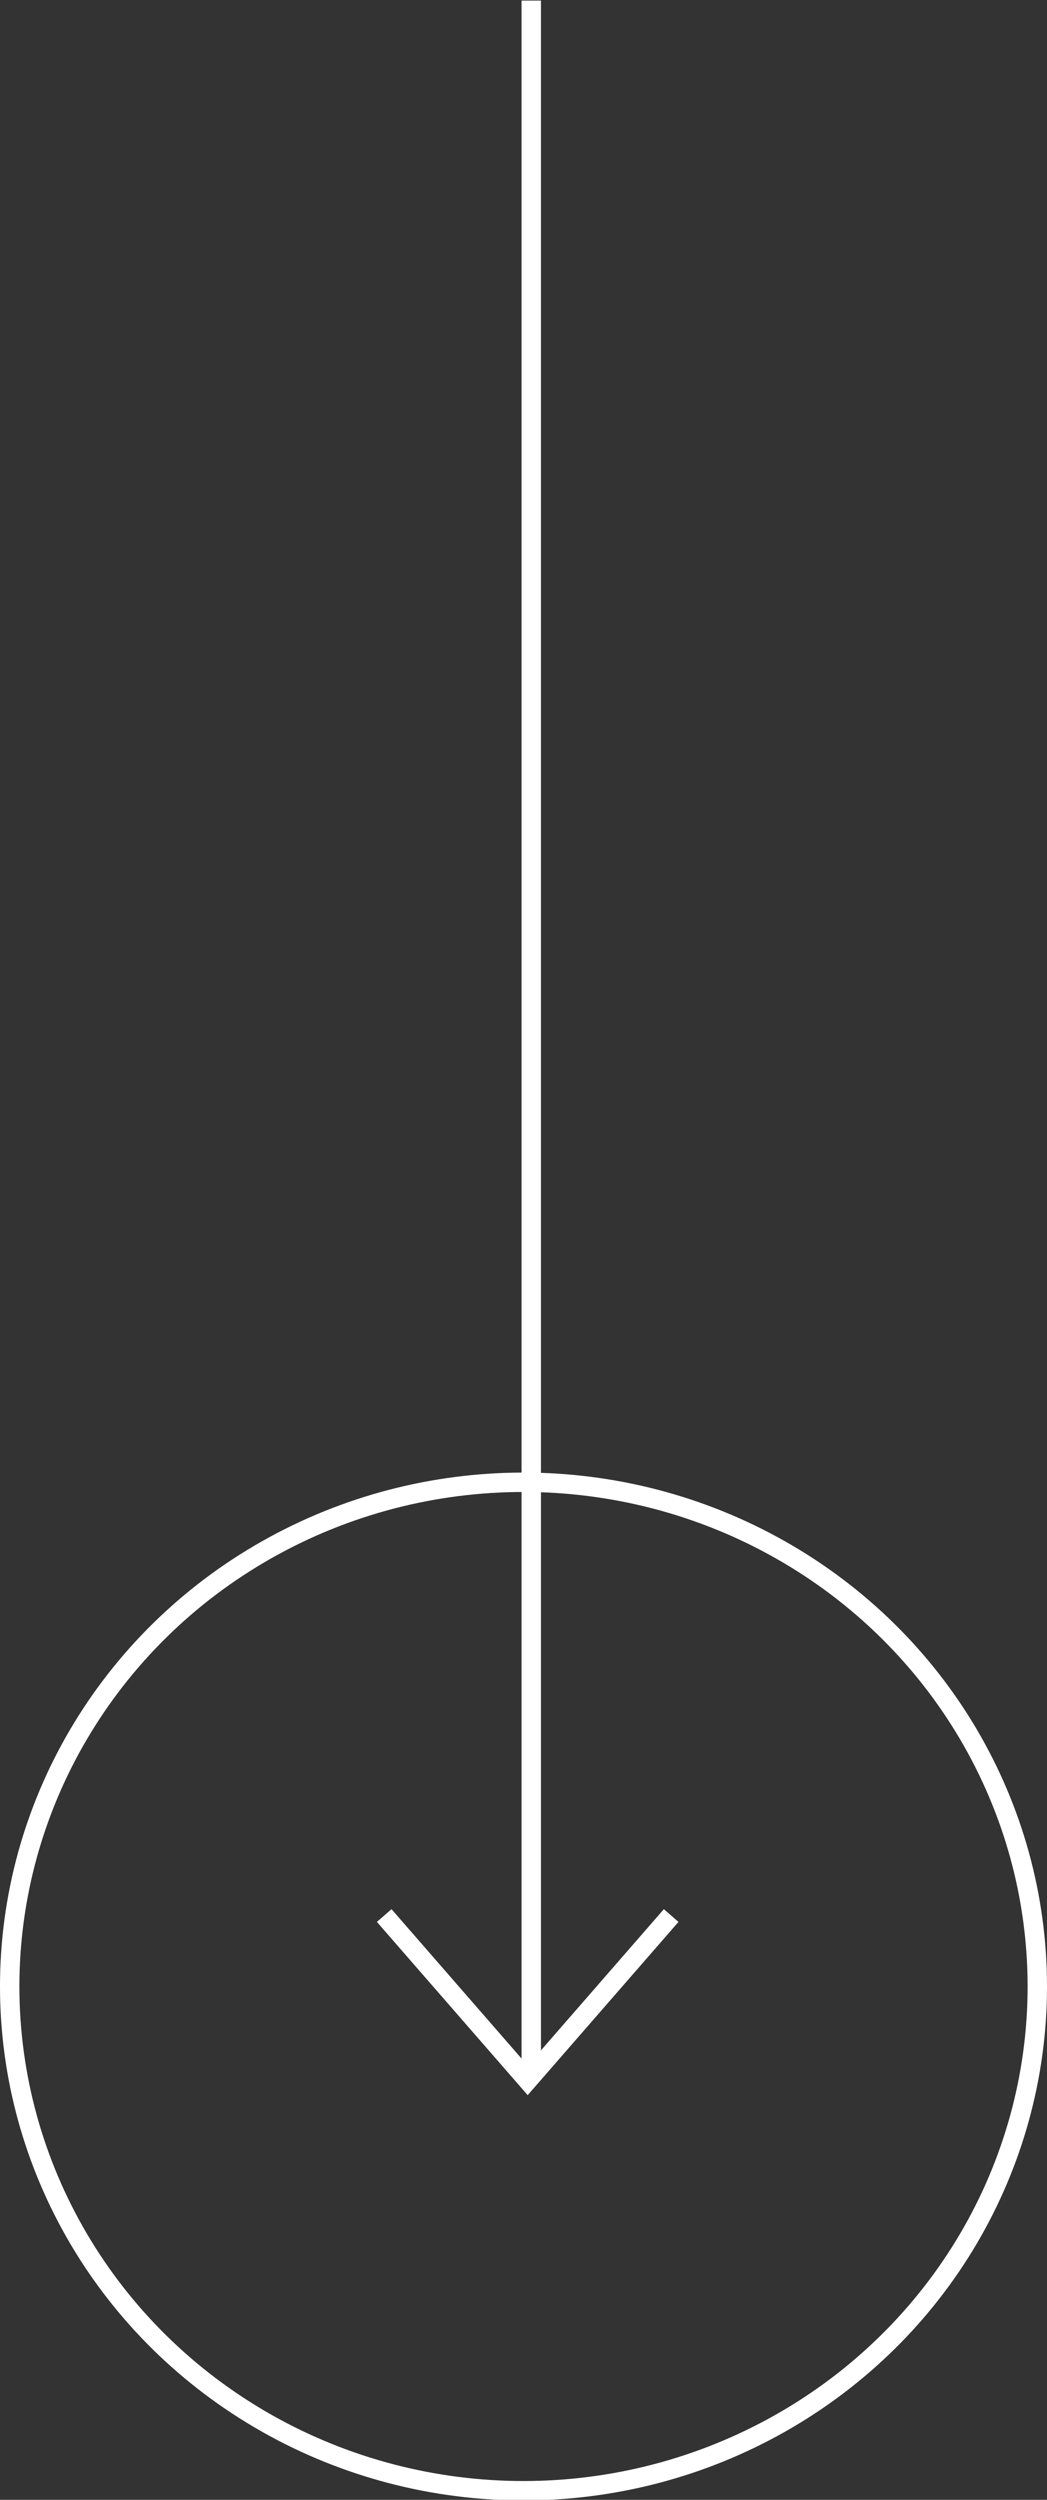
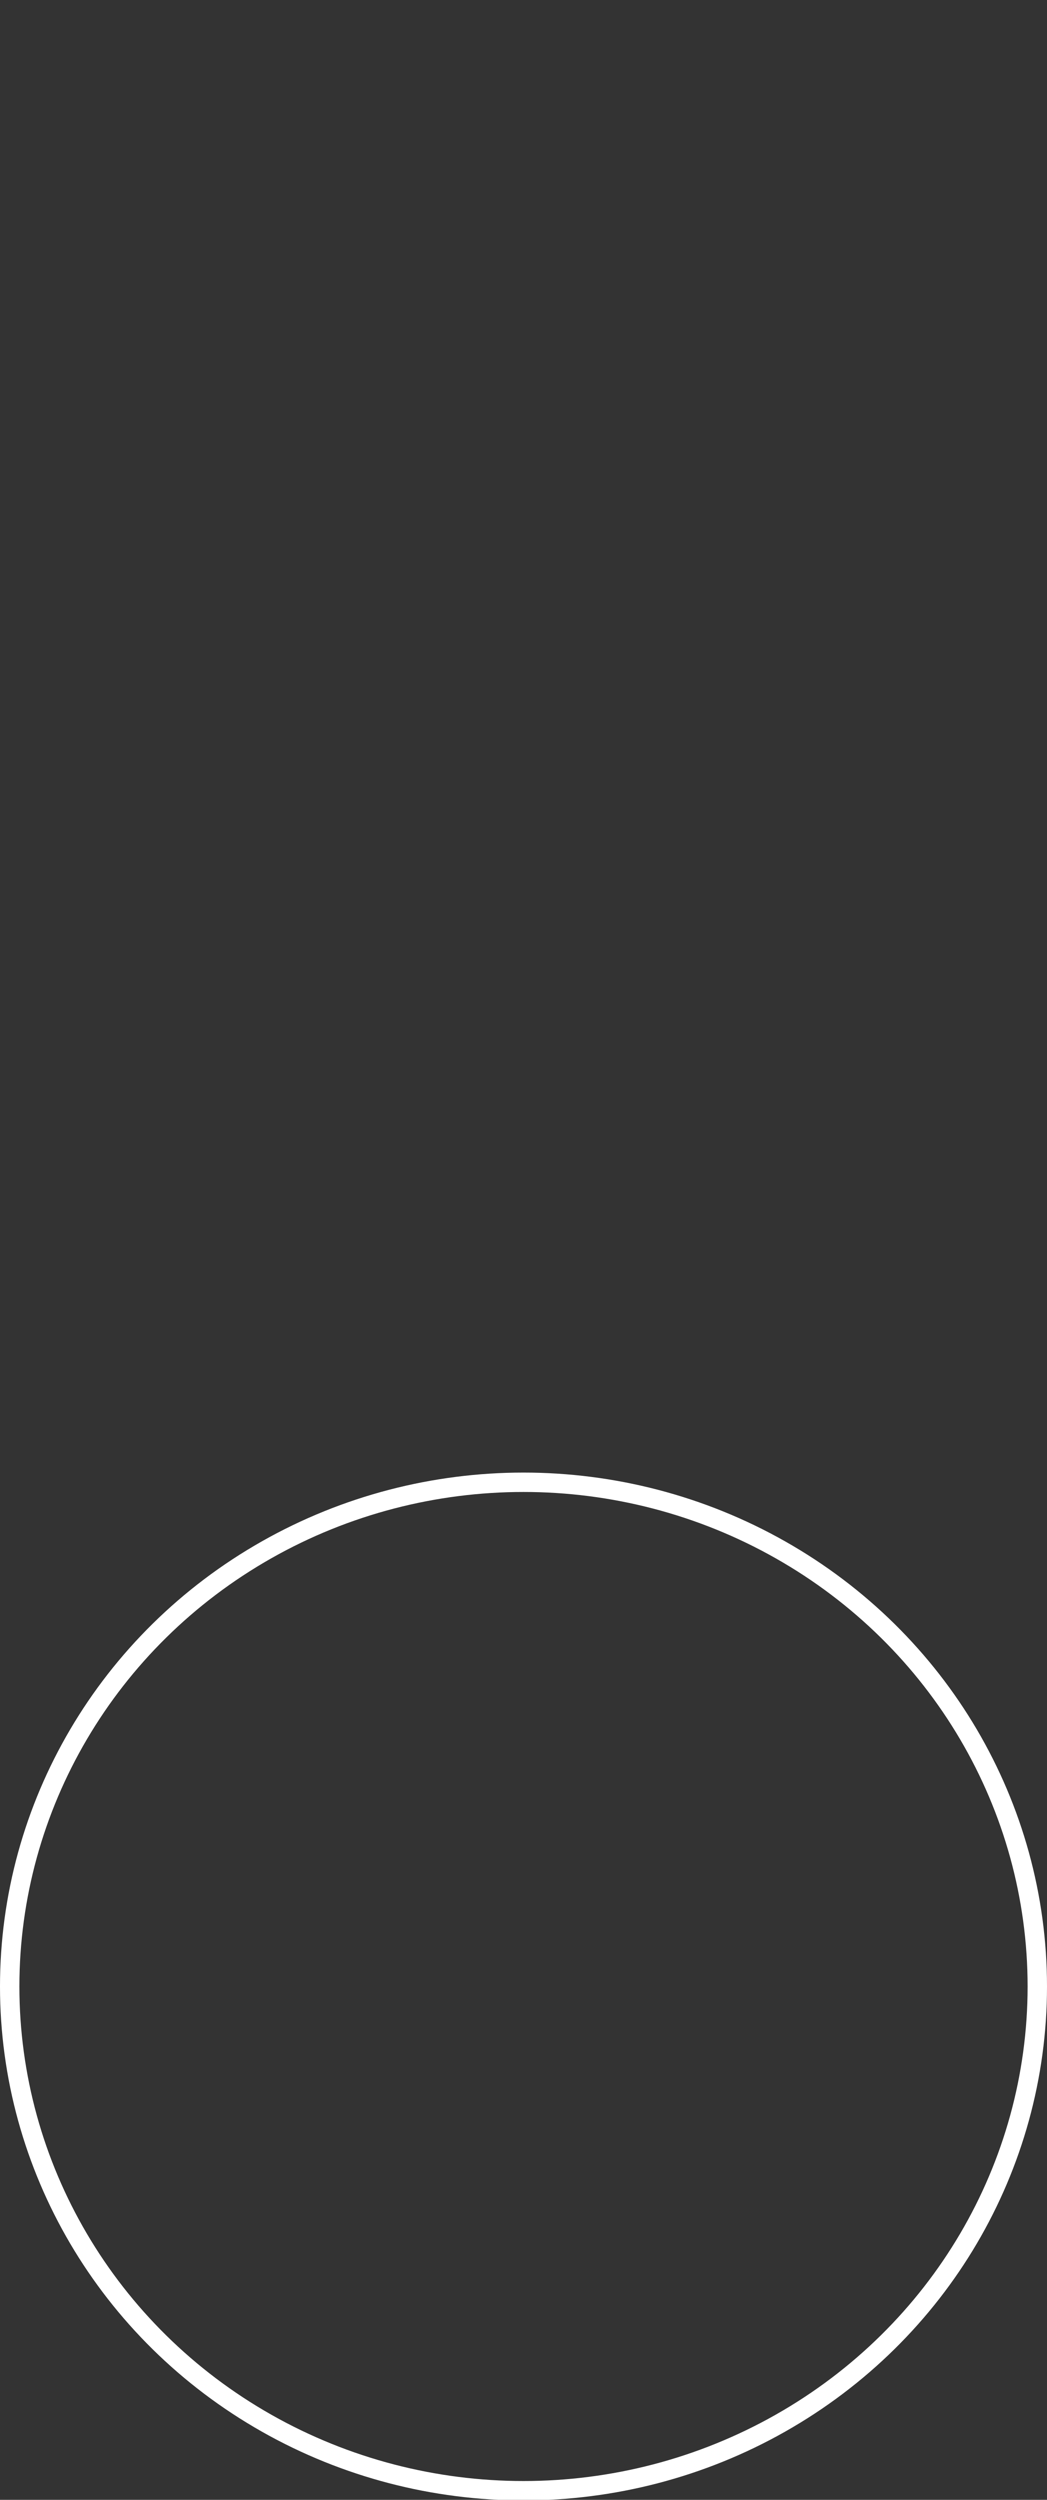
<svg xmlns="http://www.w3.org/2000/svg" version="1.1" id="Layer_1" x="0px" y="0px" viewBox="0 0 54 128.9" style="enable-background:new 0 0 54 128.9;" xml:space="preserve">
  <rect x="0" y="0" width="54" height="128.9" fill="#333333" stroke="none" />
  <style type="text/css">
	.st0{fill:none;}
	.st1{fill:none;stroke:#FFFFFF;}
</style>
  <g id="Group_97" transform="translate(-936 -433.069)">
    <g id="Group_96" transform="translate(980.016 519.241) rotate(90)">
      <g id="Ellipse_1" transform="translate(-10.241 -9.984)">
-         <ellipse transform="matrix(2.535182e-06 1 -1 2.535182e-06 53.5 0.5)" class="st0" cx="26.5" cy="27" rx="27" ry="26.5" />
        <ellipse transform="matrix(2.535182e-06 1 -1 2.535182e-06 53.5 0.5)" class="st1" cx="26.5" cy="27" rx="26.5" ry="26" />
      </g>
-       <path id="Path_12" class="st1" d="M12.6,9.4l8.5,7.4l-8.5,7.4" />
    </g>
-     <line id="Line_5" class="st1" x1="963.4" y1="433.1" x2="963.4" y2="539.8" />
  </g>
</svg>